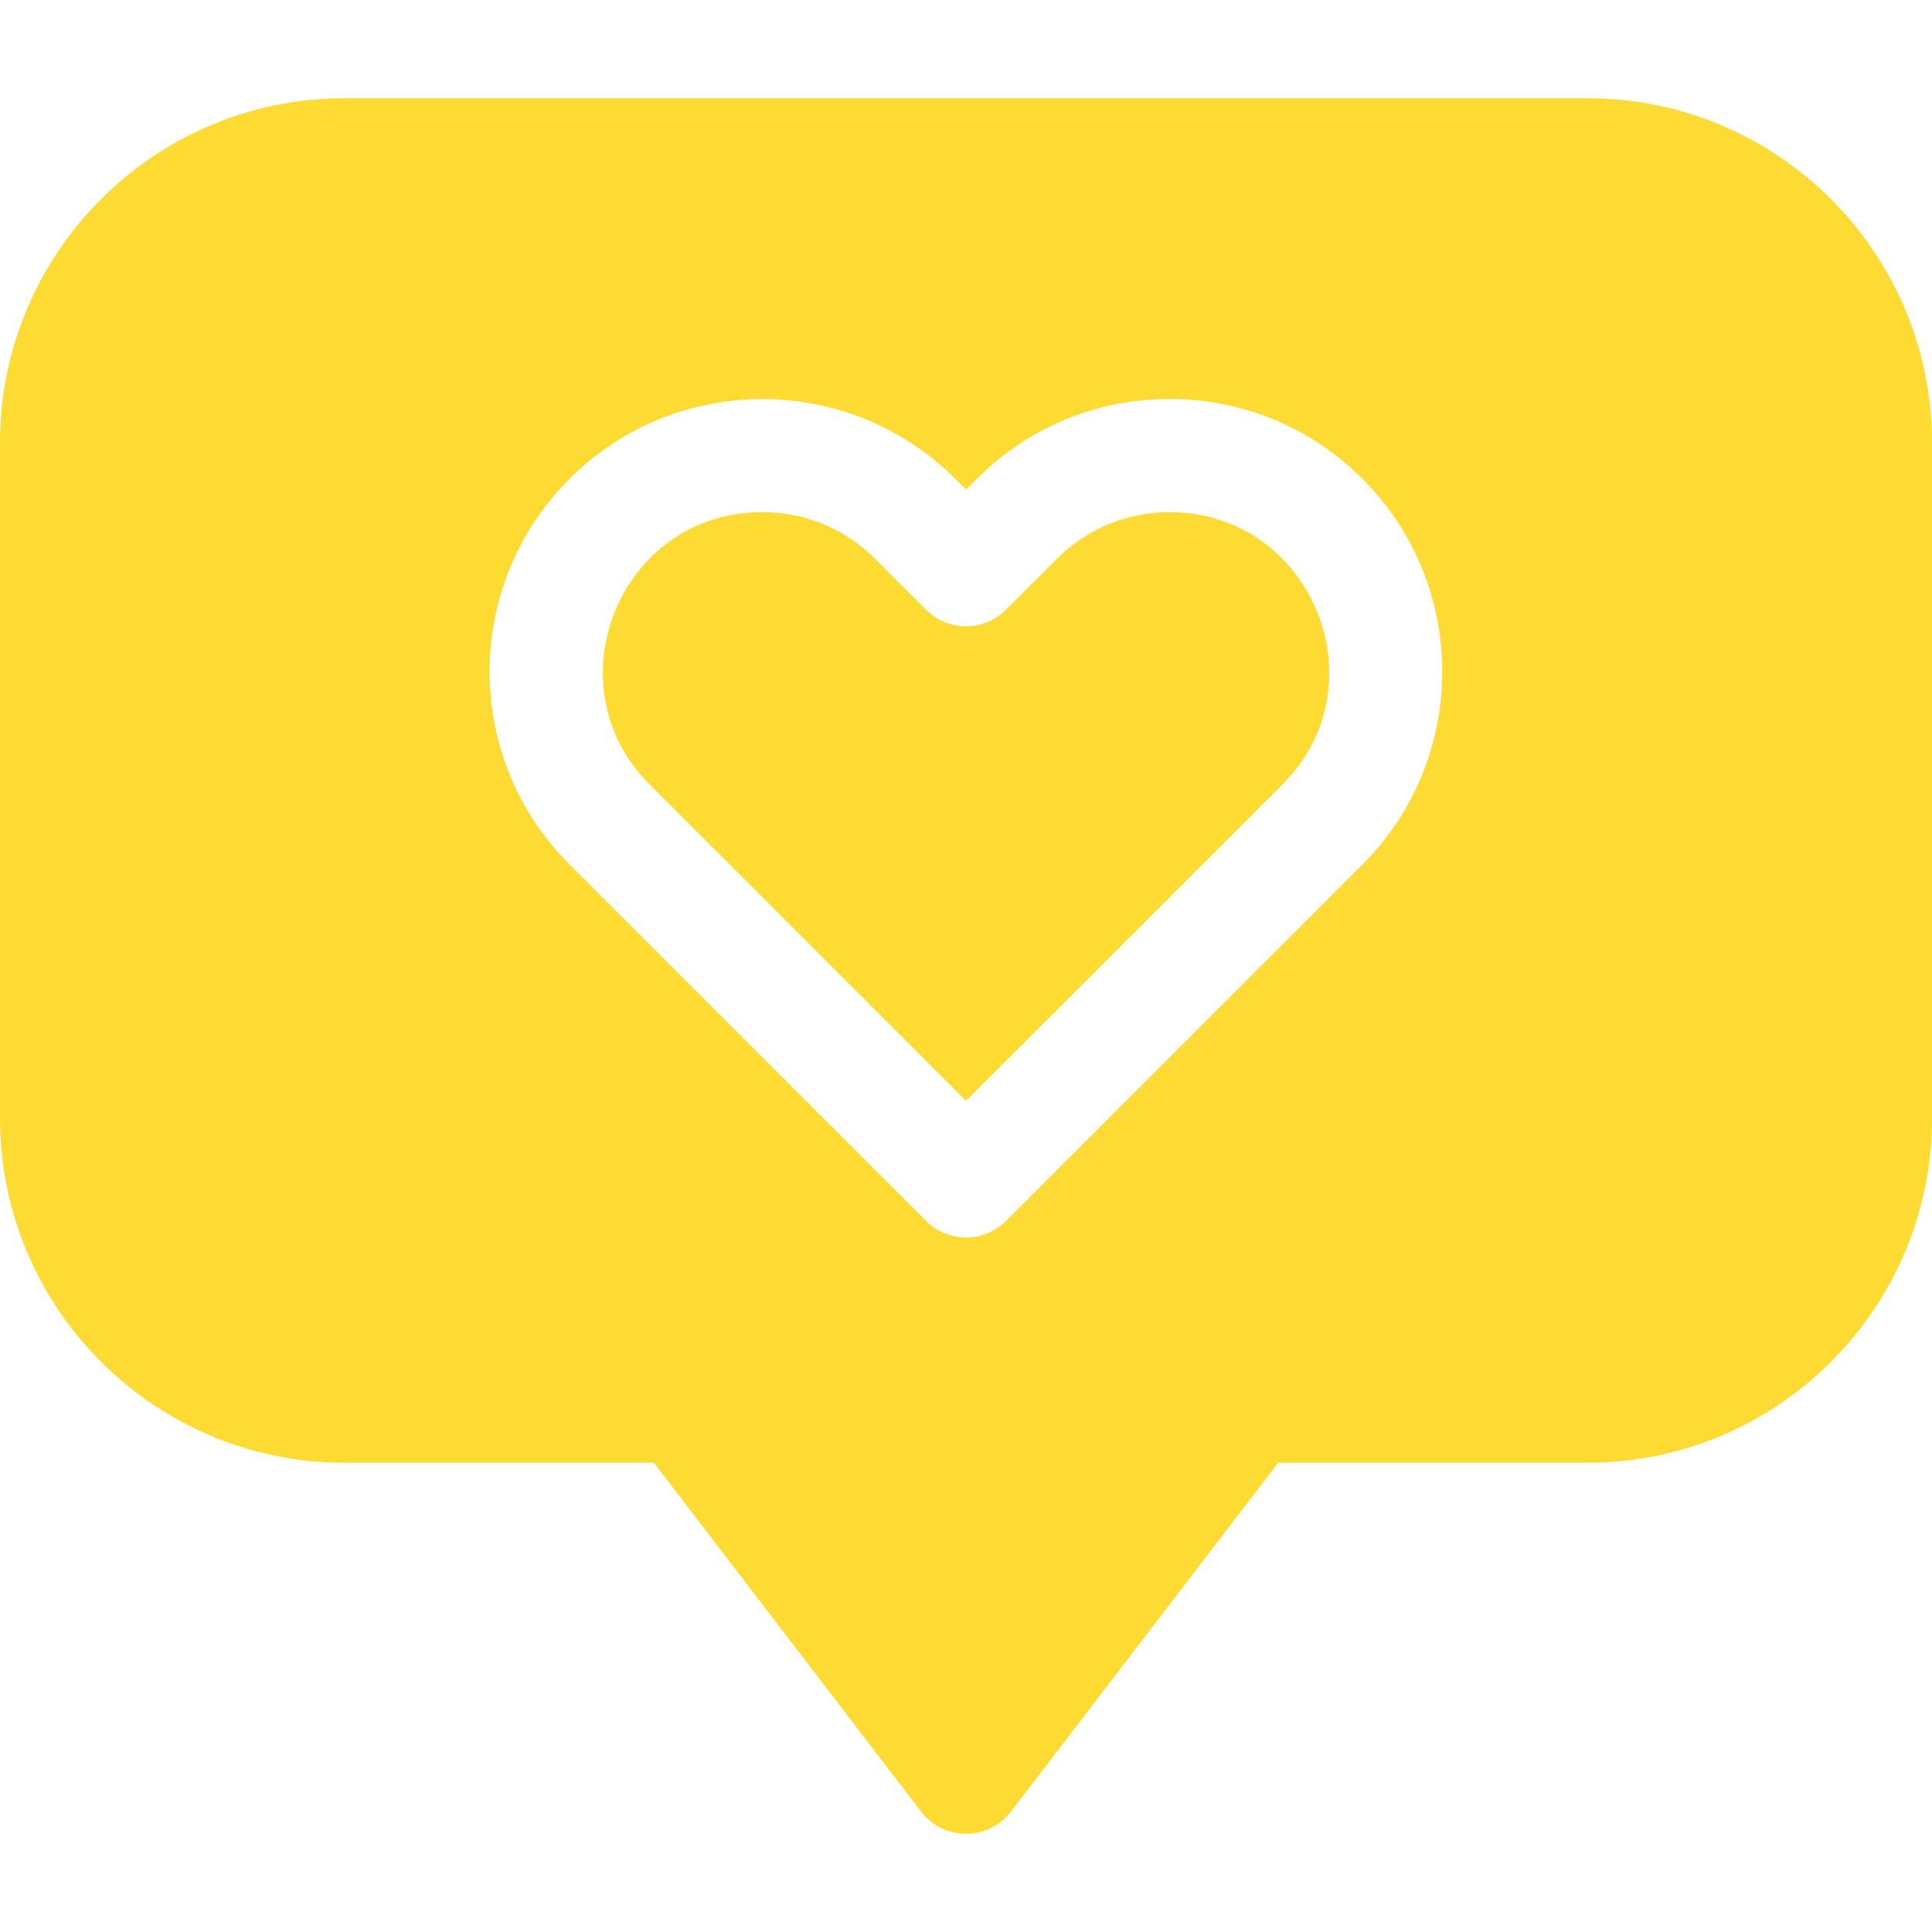
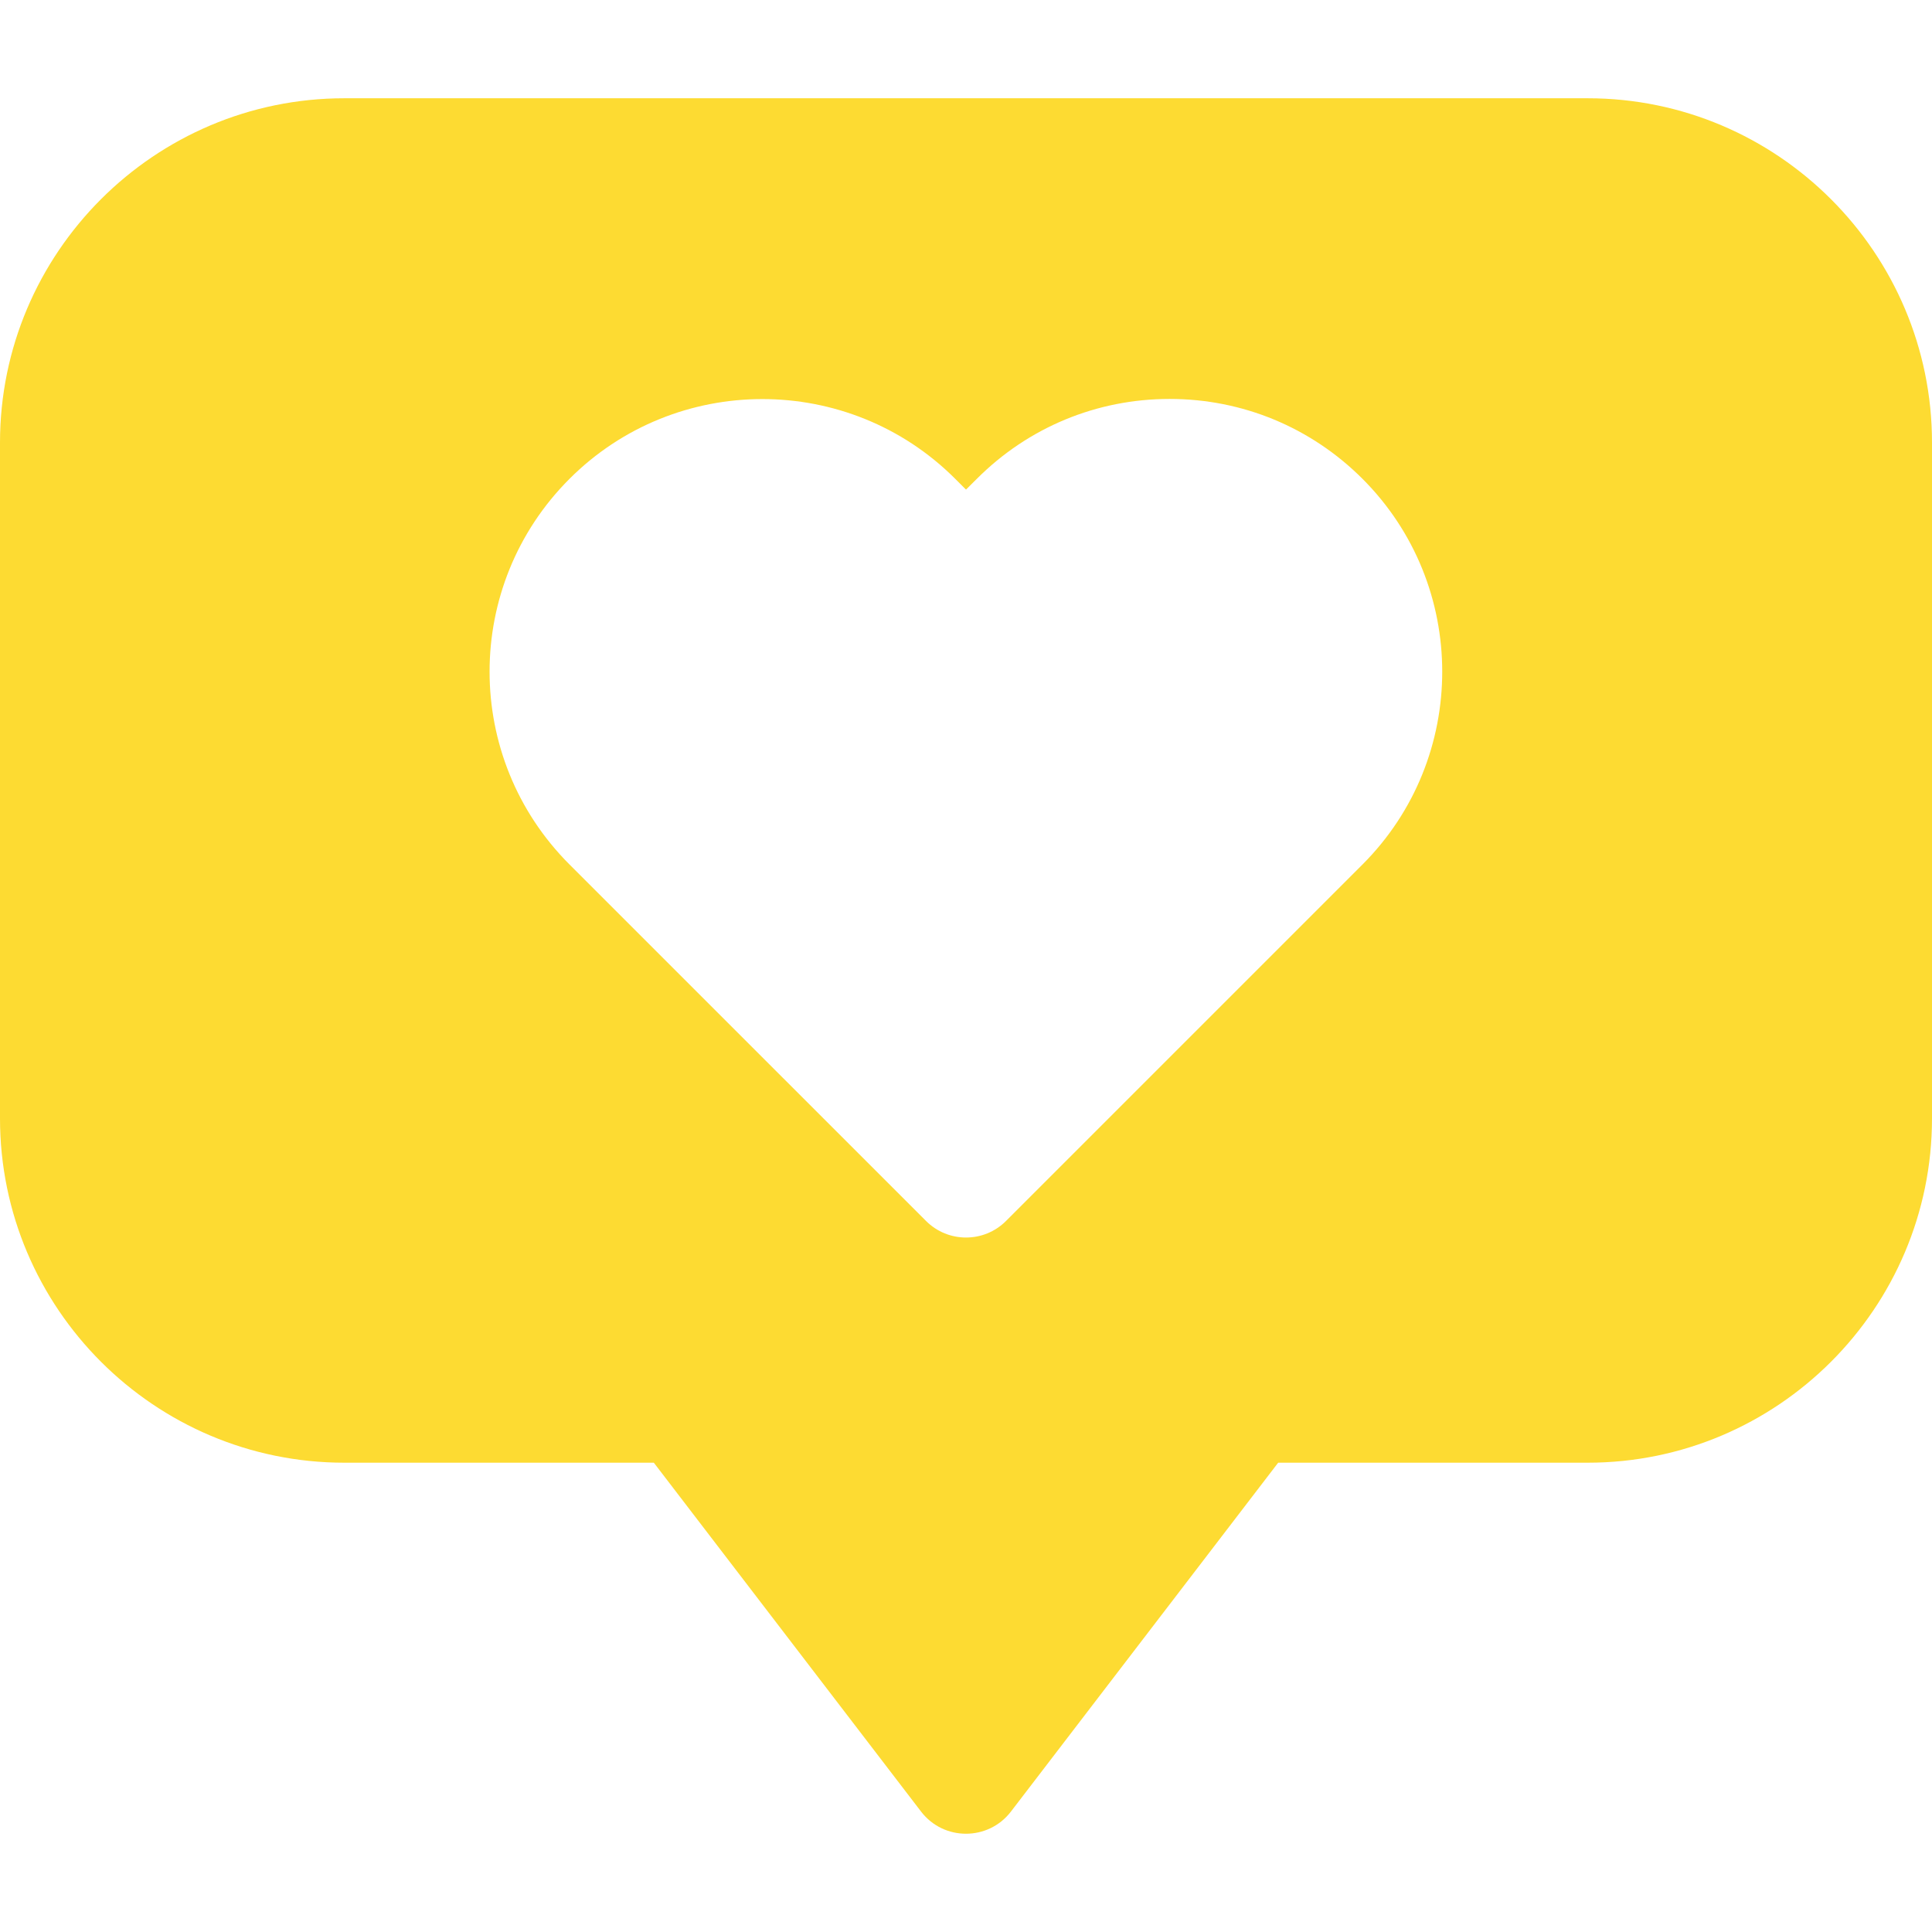
<svg xmlns="http://www.w3.org/2000/svg" width="384" zoomAndPan="magnify" viewBox="0 0 288 288" height="384" preserveAspectRatio="xMidYMid meet" version="1.0">
  <path fill="#fddb32" d="M 236.672 14.648 L 51.328 14.648 C 23.027 14.648 0 37.676 0 65.98 L 0 166.715 C 0 195.02 23.027 218.043 51.328 218.043 L 97.465 218.043 L 137.301 270.047 C 140.676 274.457 147.324 274.449 150.699 270.047 L 190.535 218.043 L 236.672 218.043 C 264.973 218.043 288 195.02 288 166.715 L 288 65.98 C 288 37.676 264.973 14.648 236.672 14.648 Z M 203.102 128.871 L 149.969 182.004 C 146.676 185.301 141.332 185.301 138.039 182.004 L 84.898 128.871 C 69.008 112.98 69.008 87.262 84.898 71.375 C 100.75 55.527 126.539 55.527 142.391 71.375 L 144 72.984 L 145.609 71.383 C 153.285 63.699 163.496 59.469 174.352 59.469 C 185.215 59.469 195.422 63.699 203.102 71.375 C 218.953 87.227 218.953 113.02 203.102 128.871 Z M 203.102 128.871 " fill-opacity="1" fill-rule="nonzero" />
-   <path fill="#fddb32" d="M 191.172 116.938 L 144 164.105 L 96.828 116.938 C 81.996 102.105 92.367 76.344 113.641 76.344 C 120 76.344 125.965 78.812 130.461 83.309 L 138.039 90.883 C 141.328 94.18 146.676 94.18 149.969 90.883 L 157.539 83.312 C 162.035 78.82 168 76.344 174.359 76.344 C 195.383 76.344 206.16 101.949 191.172 116.938 Z M 191.172 116.938 " fill-opacity="1" fill-rule="nonzero" />
</svg>